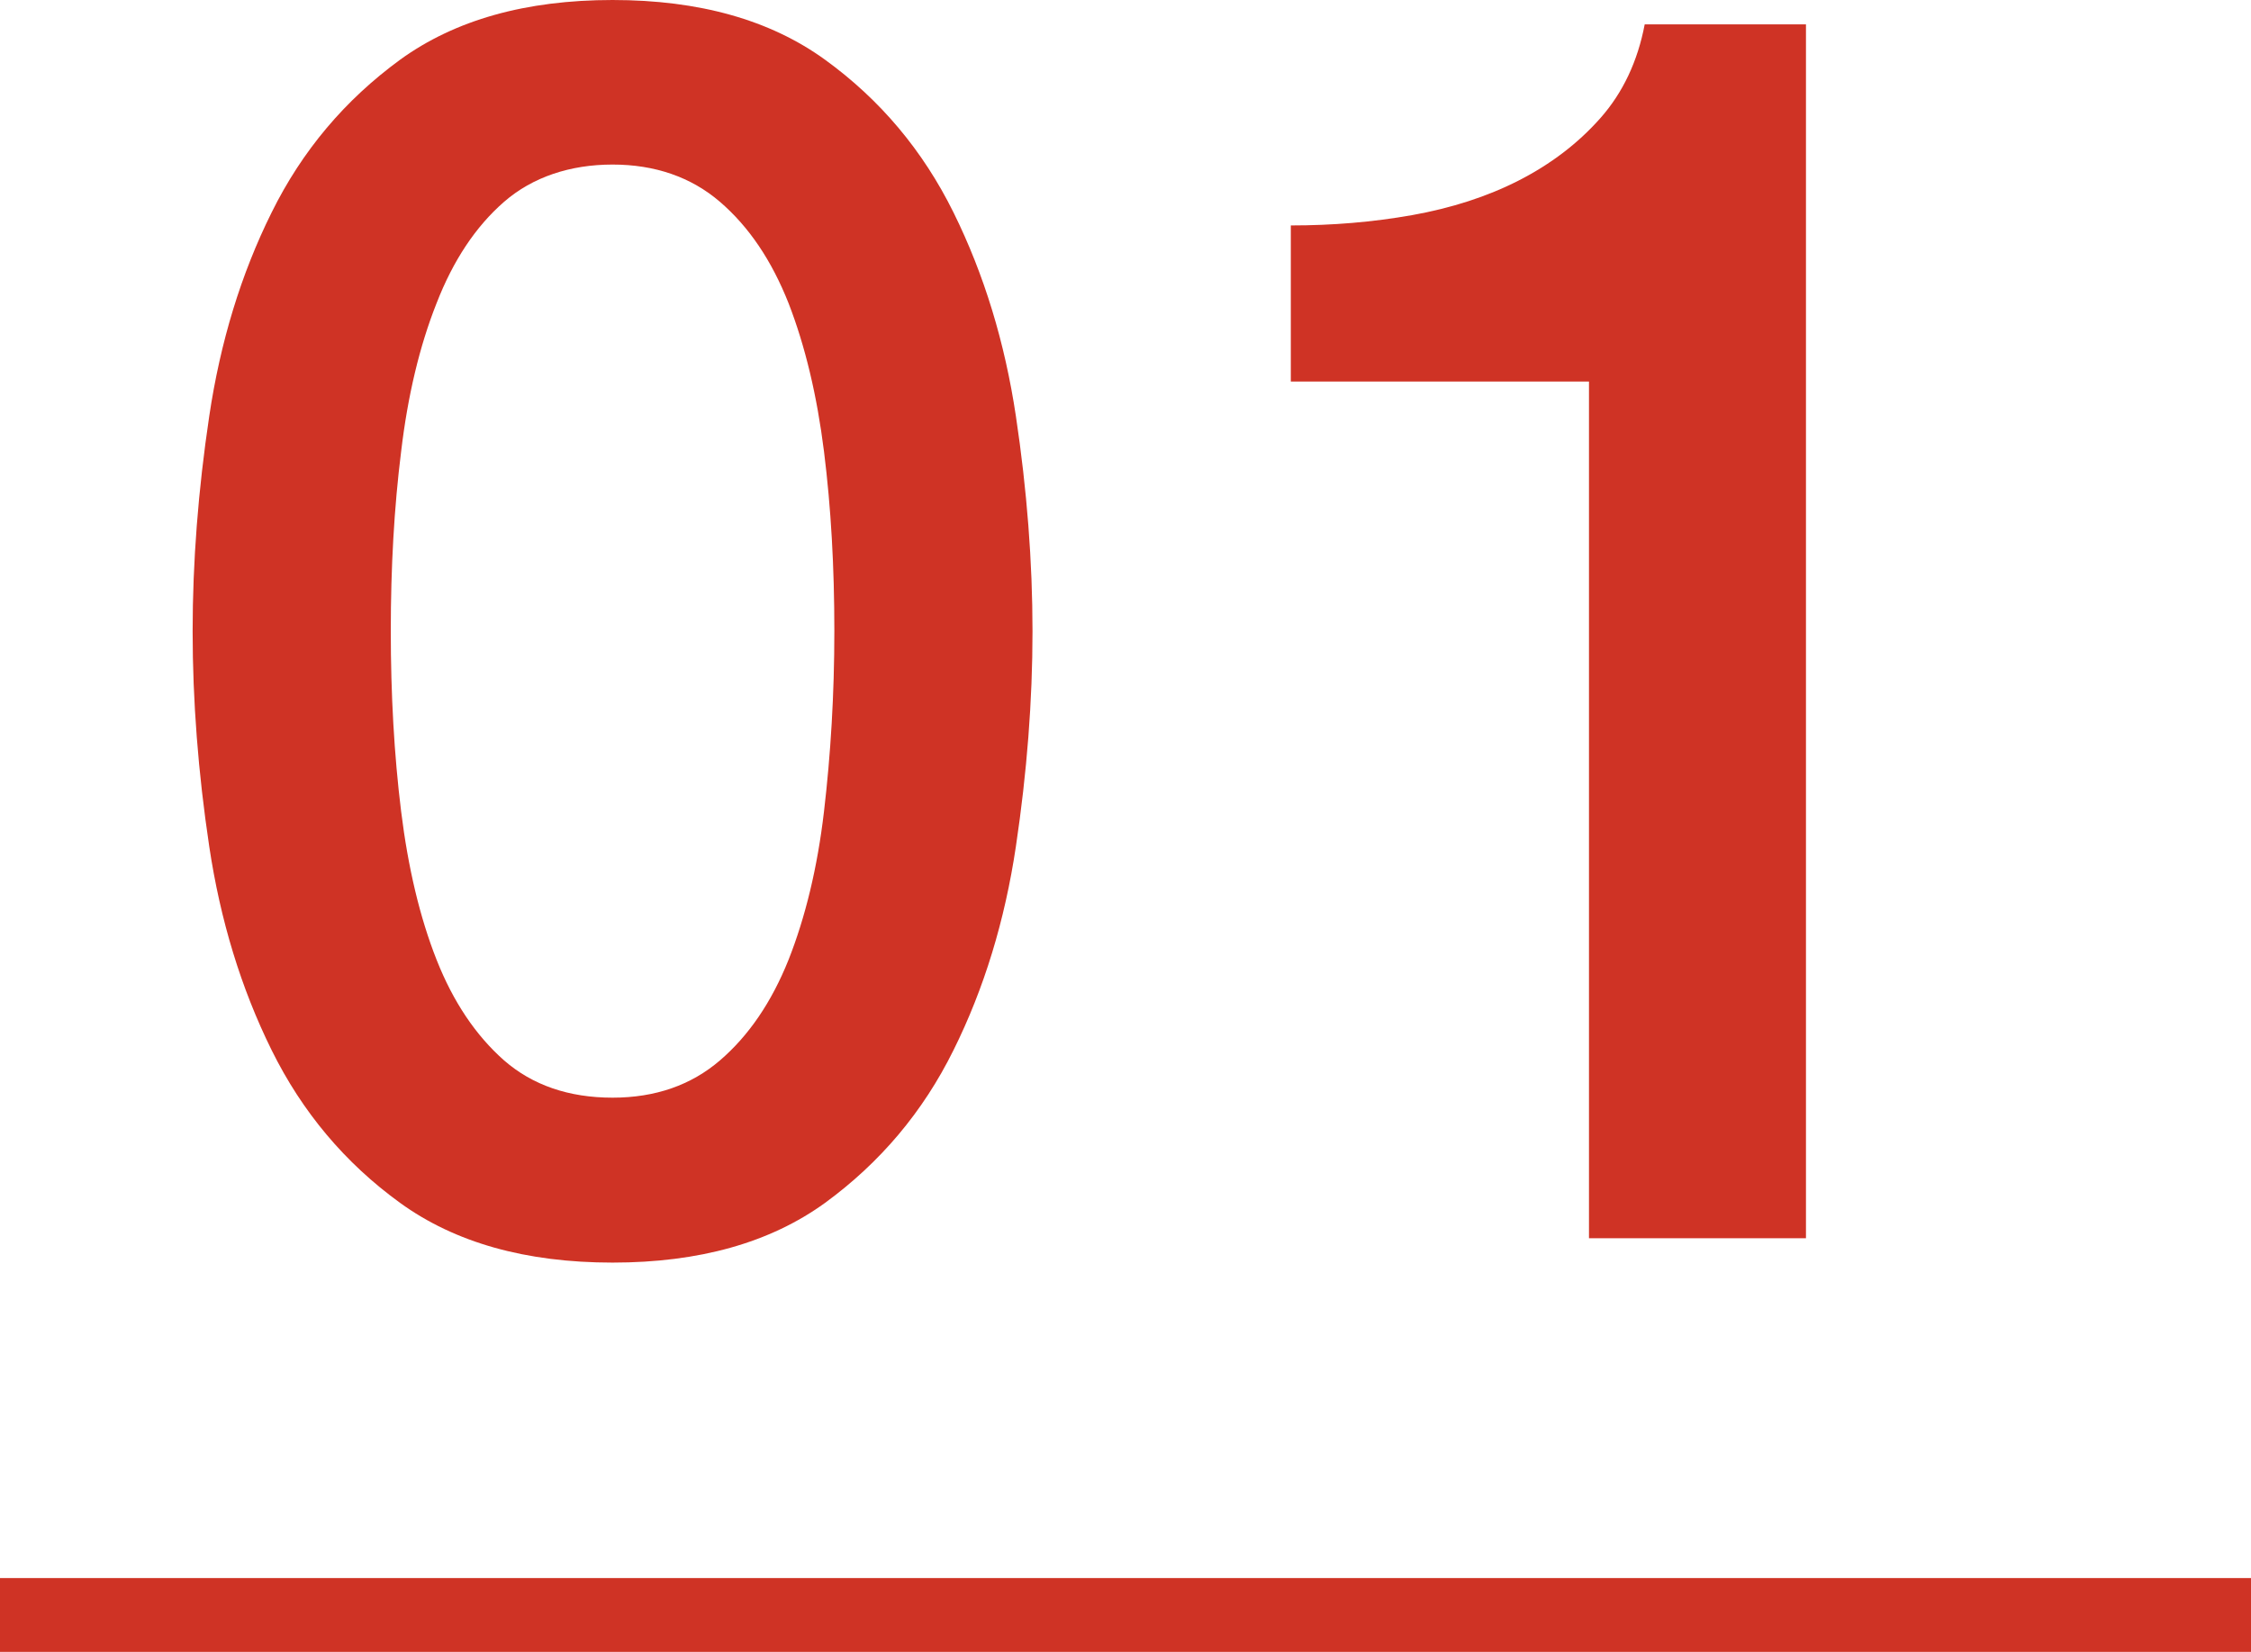
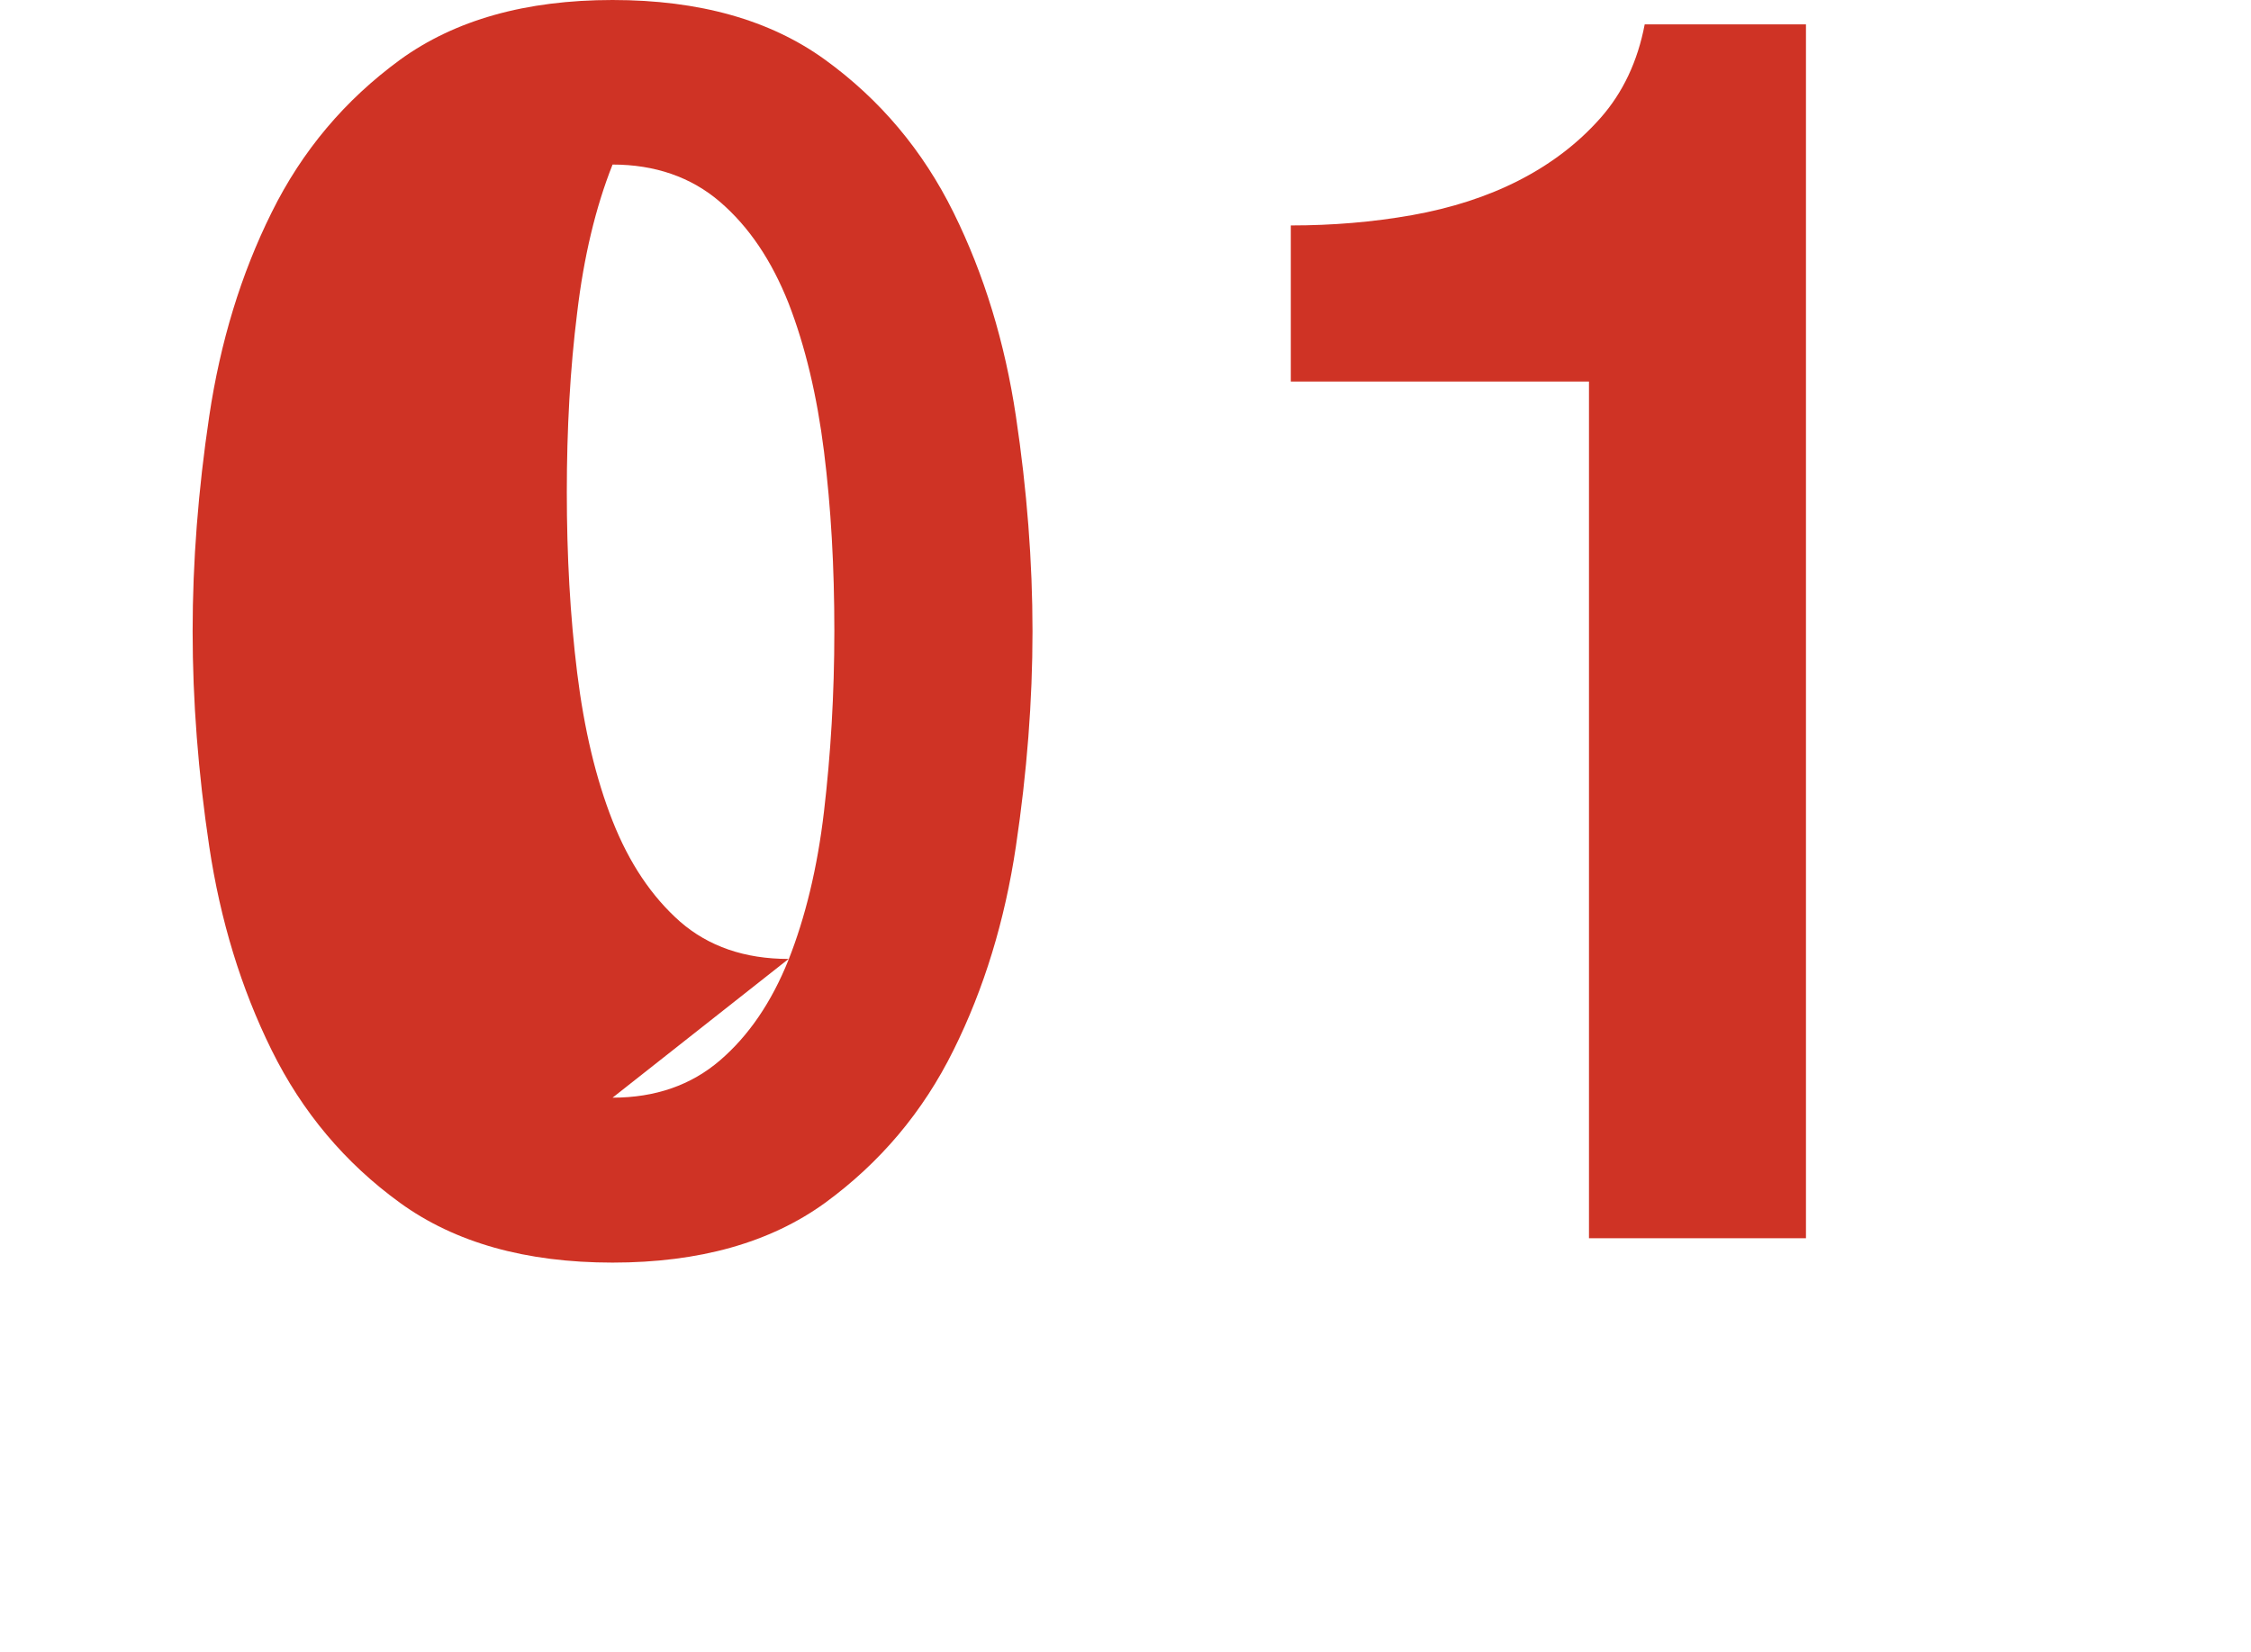
<svg xmlns="http://www.w3.org/2000/svg" viewBox="0 0 61 44.77">
-   <path d="m16.6 0c2.35 0 4.27.54 5.76 1.62s2.65 2.46 3.48 4.14 1.39 3.52 1.69 5.52.45 3.95.45 5.83-.15 3.82-.45 5.83-.86 3.85-1.69 5.52c-.83 1.68-1.99 3.05-3.48 4.14-1.49 1.08-3.41 1.62-5.76 1.62s-4.27-.54-5.76-1.62-2.65-2.46-3.48-4.14-1.39-3.52-1.69-5.52-.45-3.95-.45-5.83.15-3.82.45-5.83.86-3.85 1.69-5.52c.83-1.68 1.99-3.05 3.48-4.14 1.49-1.08 3.41-1.62 5.76-1.62zm0 29.75c1.16 0 2.13-.34 2.91-1.01s1.4-1.58 1.86-2.73c.45-1.14.78-2.48.96-4.02s.28-3.16.28-4.89-.09-3.34-.28-4.86-.51-2.86-.96-4.02c-.46-1.16-1.07-2.07-1.86-2.75-.78-.67-1.76-1.01-2.91-1.01s-2.17.34-2.94 1.01-1.38 1.59-1.83 2.75c-.46 1.16-.78 2.5-.96 4.02-.19 1.52-.28 3.14-.28 4.86s.09 3.35.28 4.89.51 2.88.96 4.02 1.06 2.05 1.83 2.73c.77.67 1.75 1.01 2.94 1.01z" fill="#cf3325" />
+   <path d="m16.6 0c2.35 0 4.27.54 5.76 1.62s2.65 2.46 3.48 4.14 1.39 3.52 1.69 5.52.45 3.95.45 5.83-.15 3.82-.45 5.83-.86 3.85-1.69 5.52c-.83 1.68-1.99 3.05-3.48 4.14-1.49 1.08-3.41 1.62-5.76 1.62s-4.27-.54-5.76-1.62-2.65-2.46-3.48-4.14-1.39-3.52-1.69-5.52-.45-3.95-.45-5.83.15-3.82.45-5.83.86-3.85 1.69-5.52c.83-1.68 1.99-3.05 3.48-4.14 1.49-1.08 3.41-1.62 5.76-1.62zm0 29.75c1.16 0 2.13-.34 2.91-1.01s1.4-1.58 1.86-2.73c.45-1.14.78-2.48.96-4.02s.28-3.16.28-4.89-.09-3.34-.28-4.86-.51-2.86-.96-4.02c-.46-1.16-1.07-2.07-1.86-2.75-.78-.67-1.76-1.01-2.91-1.01c-.46 1.16-.78 2.5-.96 4.02-.19 1.52-.28 3.14-.28 4.86s.09 3.35.28 4.89.51 2.88.96 4.02 1.06 2.05 1.83 2.73c.77.67 1.75 1.01 2.94 1.01z" fill="#cf3325" />
  <path d="m34.98 6.11c1.13 0 2.22-.09 3.29-.28 1.06-.19 2.03-.5 2.89-.94s1.6-1 2.21-1.69 1.01-1.54 1.2-2.54h4.37v32.9h-5.88v-23.22h-8.08z" fill="#cf3325" />
-   <path d="m0 43.77h61" fill="none" stroke="#cf3325" stroke-miterlimit="10" stroke-width="2" />
</svg>